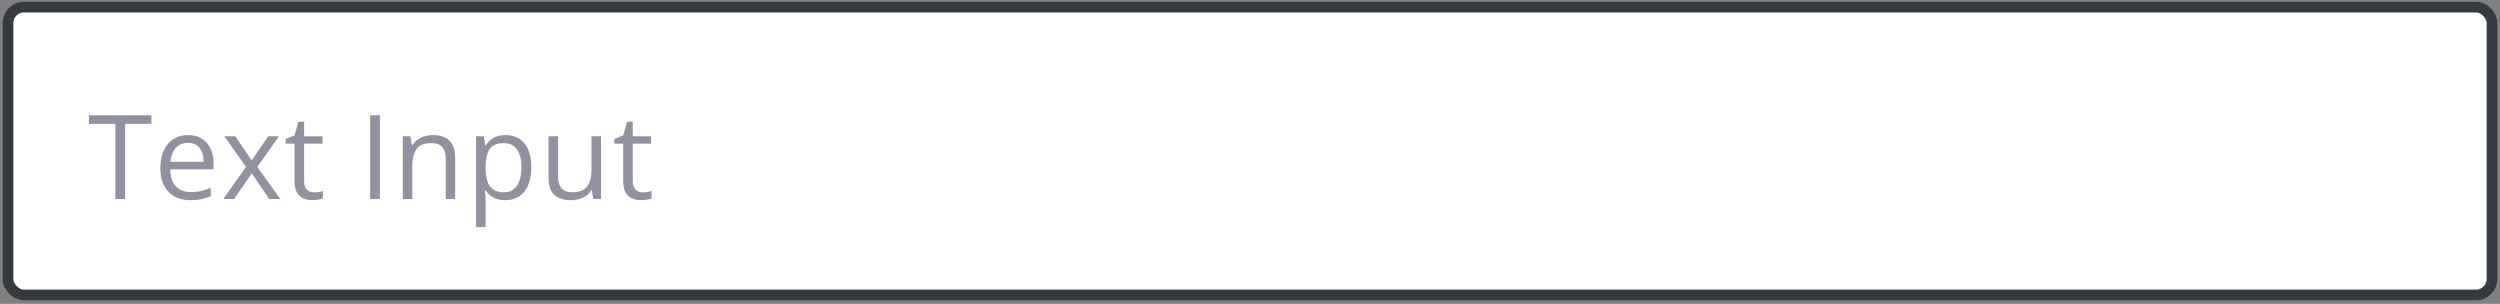
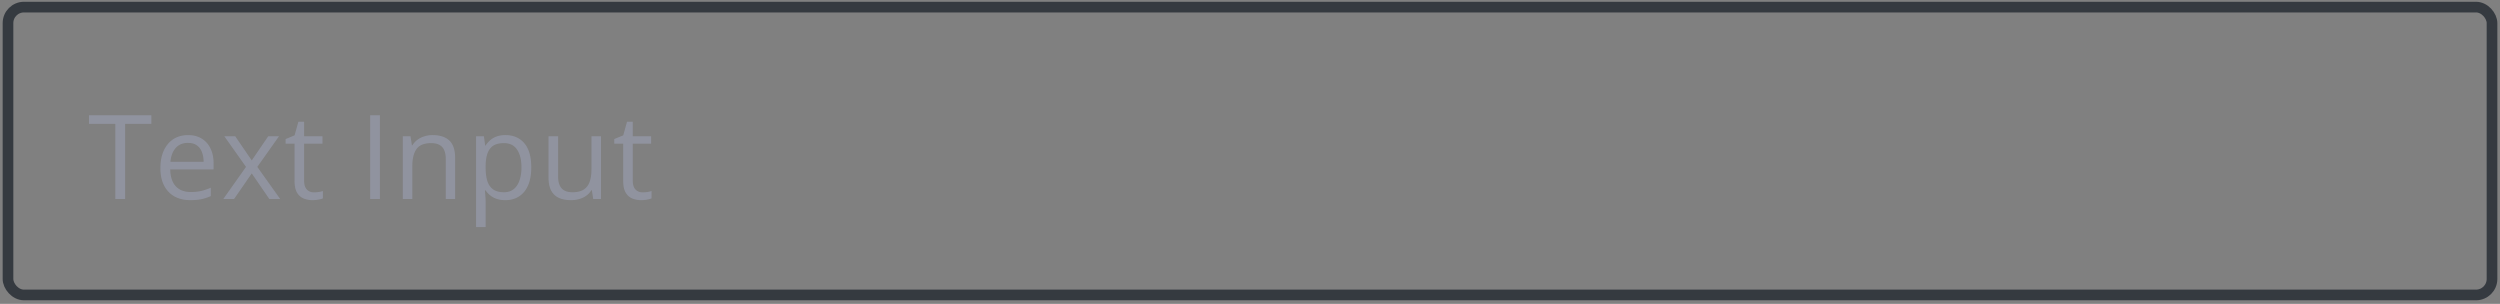
<svg xmlns="http://www.w3.org/2000/svg" fill="none" height="57" width="469">
  <rect width="100%" height="100%" fill="#808080" stroke="none" />
-   <rect fill="#fff" height="54" rx="3" width="466" x="1.5" y="1.333" />
  <path d="m23.472 37.334h-1.837v-14.094h-4.942v-1.612h11.699v1.612h-4.92zm11.808-11.989c1.003 0 1.862.222 2.578.666.717.444 1.264 1.067 1.644 1.87.38.794.57 1.725.57 2.792v1.107h-8.133c.022 1.382.366 2.435 1.032 3.158s1.604 1.085 2.814 1.085c.745 0 1.404-.068 1.977-.204a10.89 10.89 0 0 0 1.783-.602v1.569a8.676 8.676 0 0 1 -1.773.58c-.58.121-1.267.182-2.062.182-1.132 0-2.12-.229-2.965-.687-.838-.466-1.49-1.146-1.955-2.041s-.698-1.991-.698-3.287c0-1.268.211-2.364.634-3.287.43-.931 1.03-1.647 1.804-2.149.78-.501 1.697-.752 2.75-.752zm-.021 1.461c-.953 0-1.712.312-2.278.935-.565.623-.902 1.493-1.01 2.61h6.231c-.007-.702-.118-1.318-.333-1.848-.208-.537-.526-.952-.956-1.246-.43-.3-.981-.45-1.654-.45zm10.895 4.501-4.071-5.747h2.041l3.104 4.533 3.094-4.533h2.02l-4.072 5.747 4.297 6.027h-2.04l-3.299-4.802-3.319 4.802h-2.02zm12.765 4.78c.294 0 .594-.025.902-.075s.559-.11.752-.182v1.385c-.207.093-.498.172-.87.237a6.179 6.179 0 0 1 -1.074.096 4.32 4.32 0 0 1 -1.697-.322c-.509-.222-.917-.594-1.225-1.117-.3-.523-.451-1.246-.451-2.17v-6.983h-1.676v-.87l1.687-.698.709-2.557h1.074v2.73h3.448v1.395h-3.448v6.93c0 .737.168 1.288.505 1.654.343.365.798.547 1.364.547zm10.522 1.246v-15.704h1.827v15.706h-1.828zm11.702-11.988c1.396 0 2.452.344 3.168 1.032.717.68 1.075 1.776 1.075 3.287v7.67h-1.762v-7.552c0-.981-.226-1.715-.677-2.202-.444-.487-1.128-.73-2.052-.73-1.303 0-2.22.368-2.75 1.106-.53.737-.794 1.808-.794 3.212v6.166h-1.784v-11.774h1.44l.268 1.697h.097c.25-.415.57-.762.956-1.042.387-.286.82-.501 1.3-.644.48-.15.985-.226 1.515-.226zm13.699 0c1.468 0 2.639.505 3.513 1.515.873 1.01 1.31 2.528 1.31 4.555 0 1.339-.2 2.463-.602 3.373-.4.91-.966 1.597-1.697 2.062-.723.466-1.579.698-2.567.698-.623 0-1.171-.082-1.644-.247a3.878 3.878 0 0 1 -1.214-.666 4.347 4.347 0 0 1 -.838-.913h-.128l.075 1.01c.036.394.053.738.053 1.031v4.834h-1.793v-17.037h1.471l.237 1.74h.085c.23-.358.509-.684.838-.977.33-.301.73-.537 1.203-.71.48-.178 1.046-.268 1.698-.268zm-.312 1.504c-.816 0-1.475.158-1.976.473-.494.315-.856.788-1.085 1.418-.23.623-.351 1.407-.365 2.352v.344c0 .995.107 1.837.322 2.524.222.688.583 1.21 1.085 1.569.508.358 1.189.537 2.04.537.731 0 1.34-.197 1.827-.59.487-.395.849-.943 1.085-1.645.243-.708.365-1.521.365-2.438 0-1.39-.272-2.492-.816-3.309-.537-.823-1.365-1.235-2.482-1.235zm18.222-1.289v11.774h-1.461l-.258-1.655h-.096a3.426 3.426 0 0 1 -.946 1.031c-.387.28-.823.487-1.31.623-.48.144-.992.215-1.536.215-.931 0-1.712-.15-2.342-.45a3.036 3.036 0 0 1 -1.429-1.397c-.315-.63-.473-1.44-.473-2.428v-7.713h1.805v7.584c0 .981.222 1.715.666 2.202.444.48 1.121.72 2.03.72.874 0 1.569-.165 2.084-.494.523-.33.899-.813 1.128-1.45.229-.645.344-1.433.344-2.364v-6.198zm7.823 10.527c.294 0 .595-.025.903-.075.307-.05.558-.11.751-.182v1.385c-.207.093-.497.172-.87.237a6.174 6.174 0 0 1 -1.074.096 4.317 4.317 0 0 1 -1.697-.322c-.509-.222-.917-.594-1.225-1.117-.301-.523-.451-1.246-.451-2.17v-6.983h-1.676v-.87l1.687-.698.709-2.557h1.074v2.73h3.448v1.395h-3.448v6.93c0 .737.168 1.288.505 1.654.344.365.798.547 1.364.547z" fill="#90939f" />
  <rect height="54" rx="3" stroke="#353a40" stroke-width="2" width="466" x="1.5" y="1.333" />
</svg>